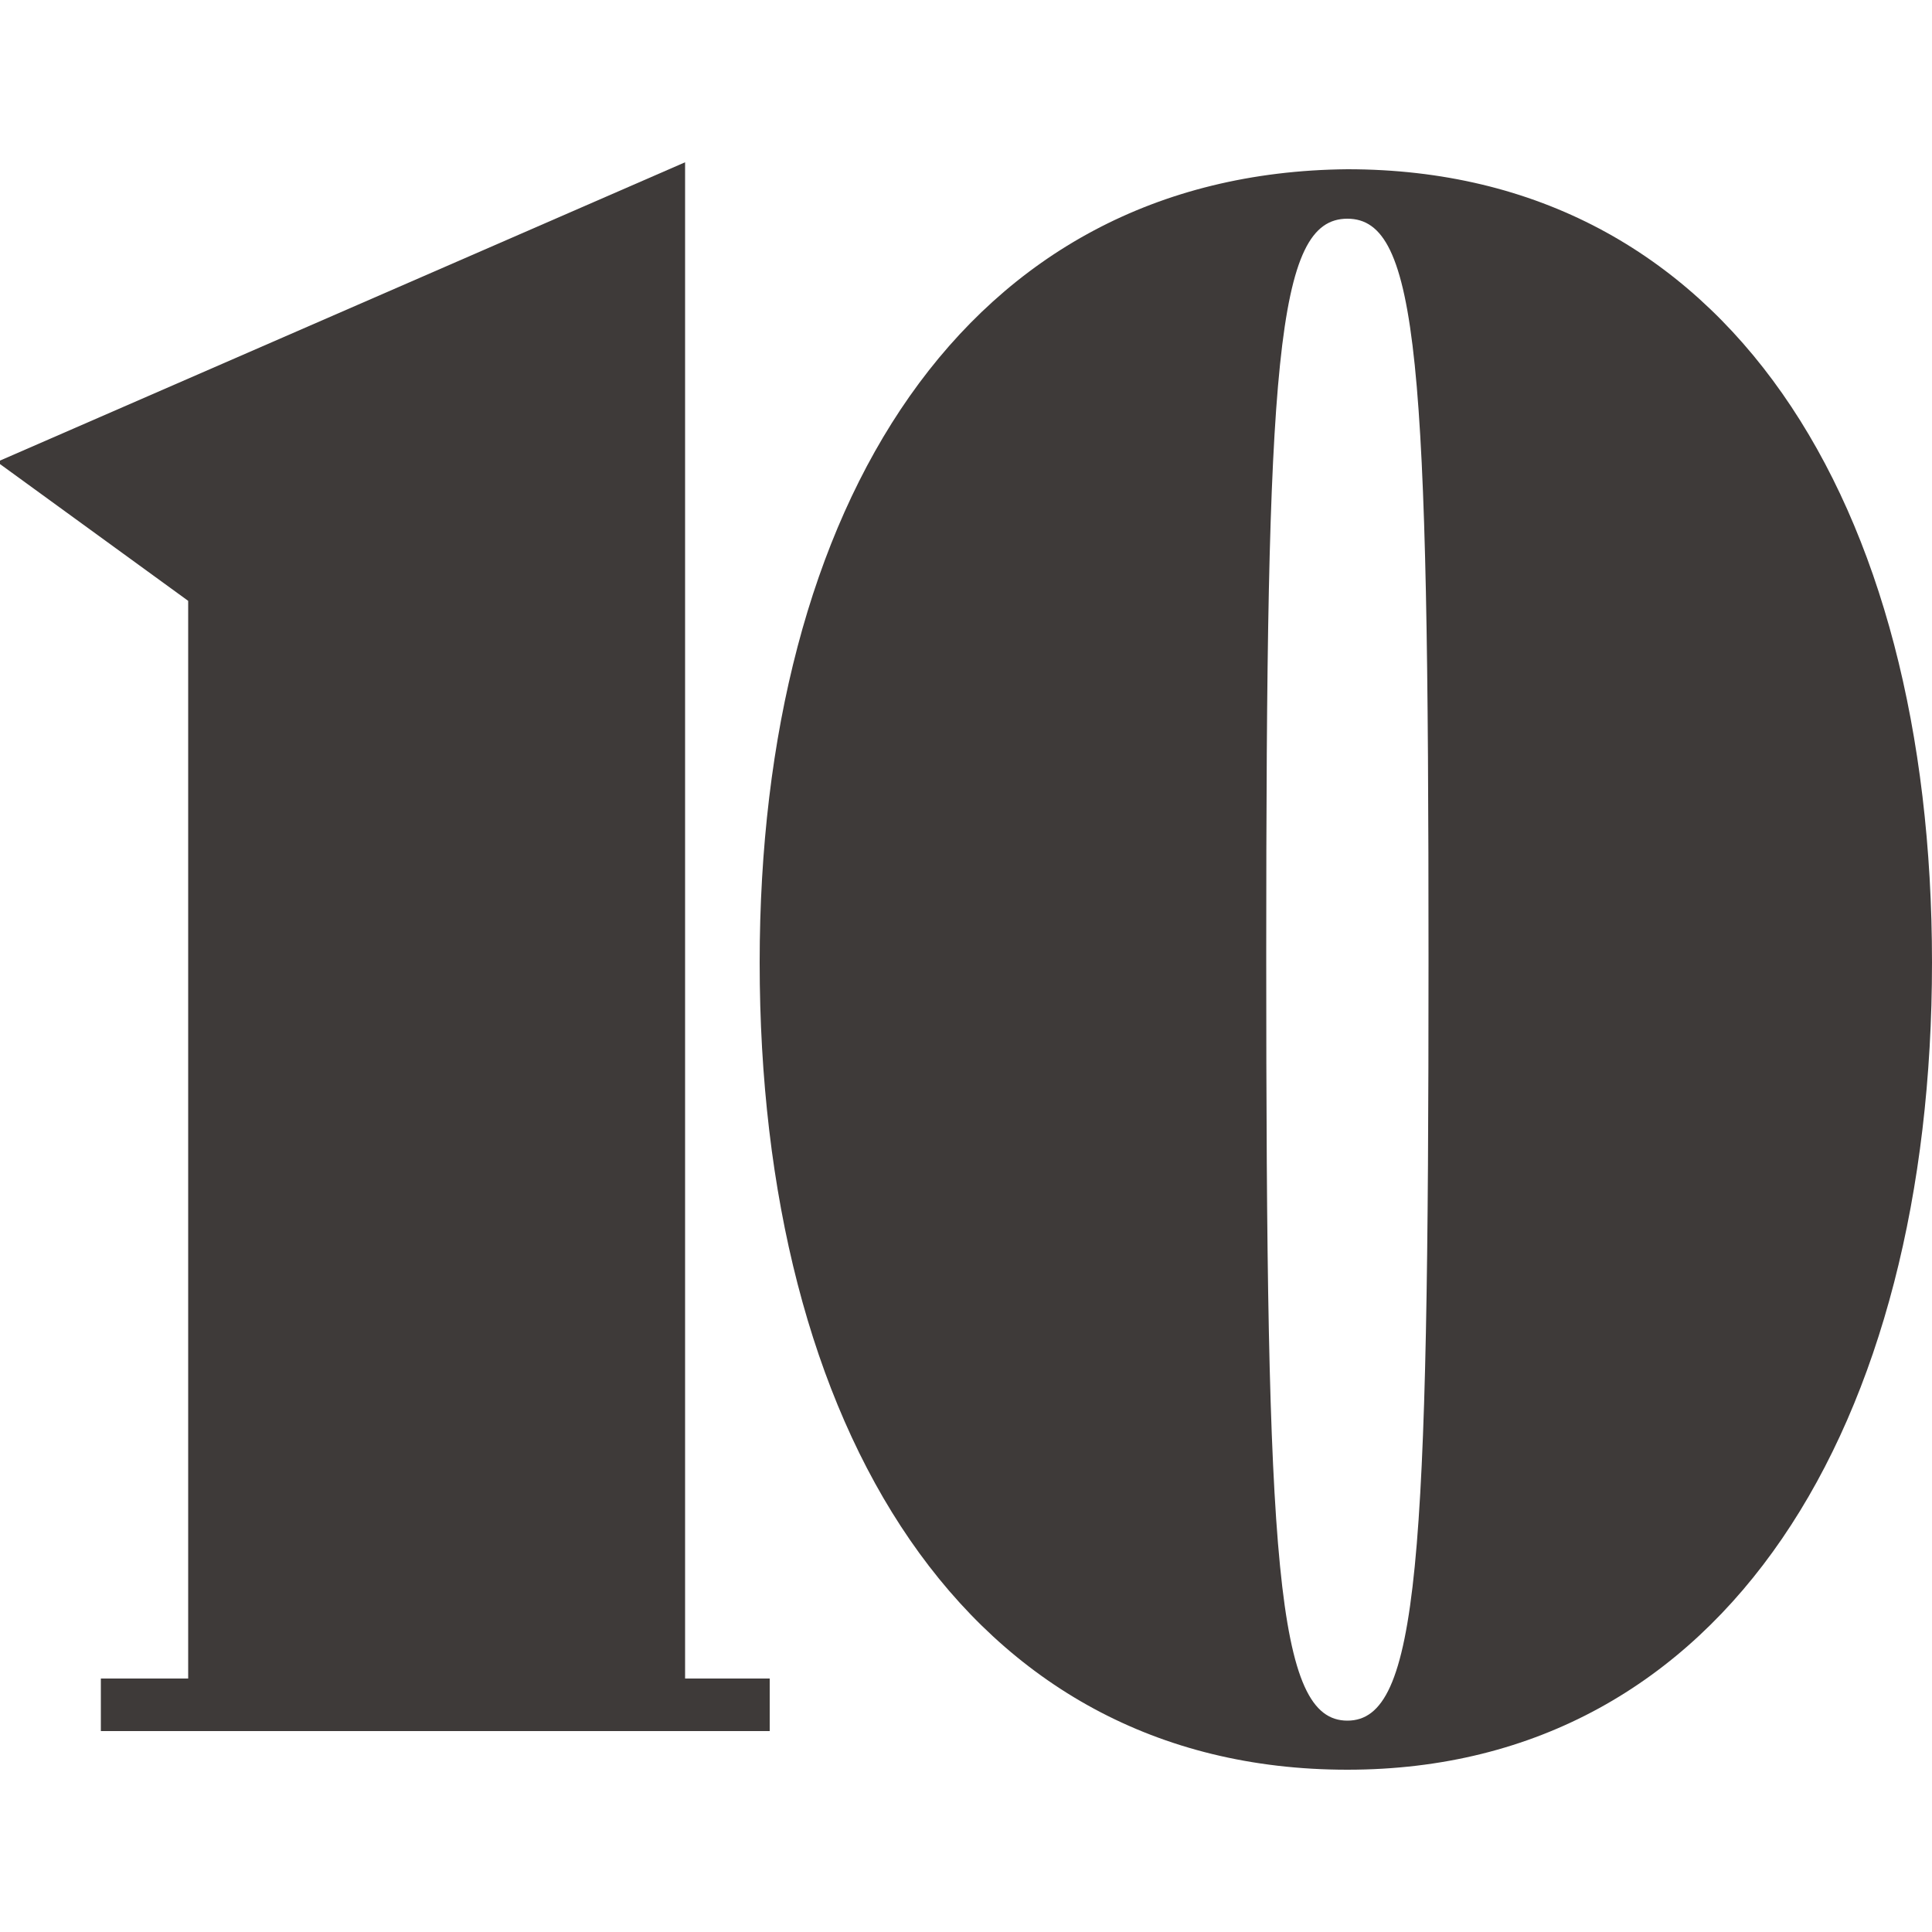
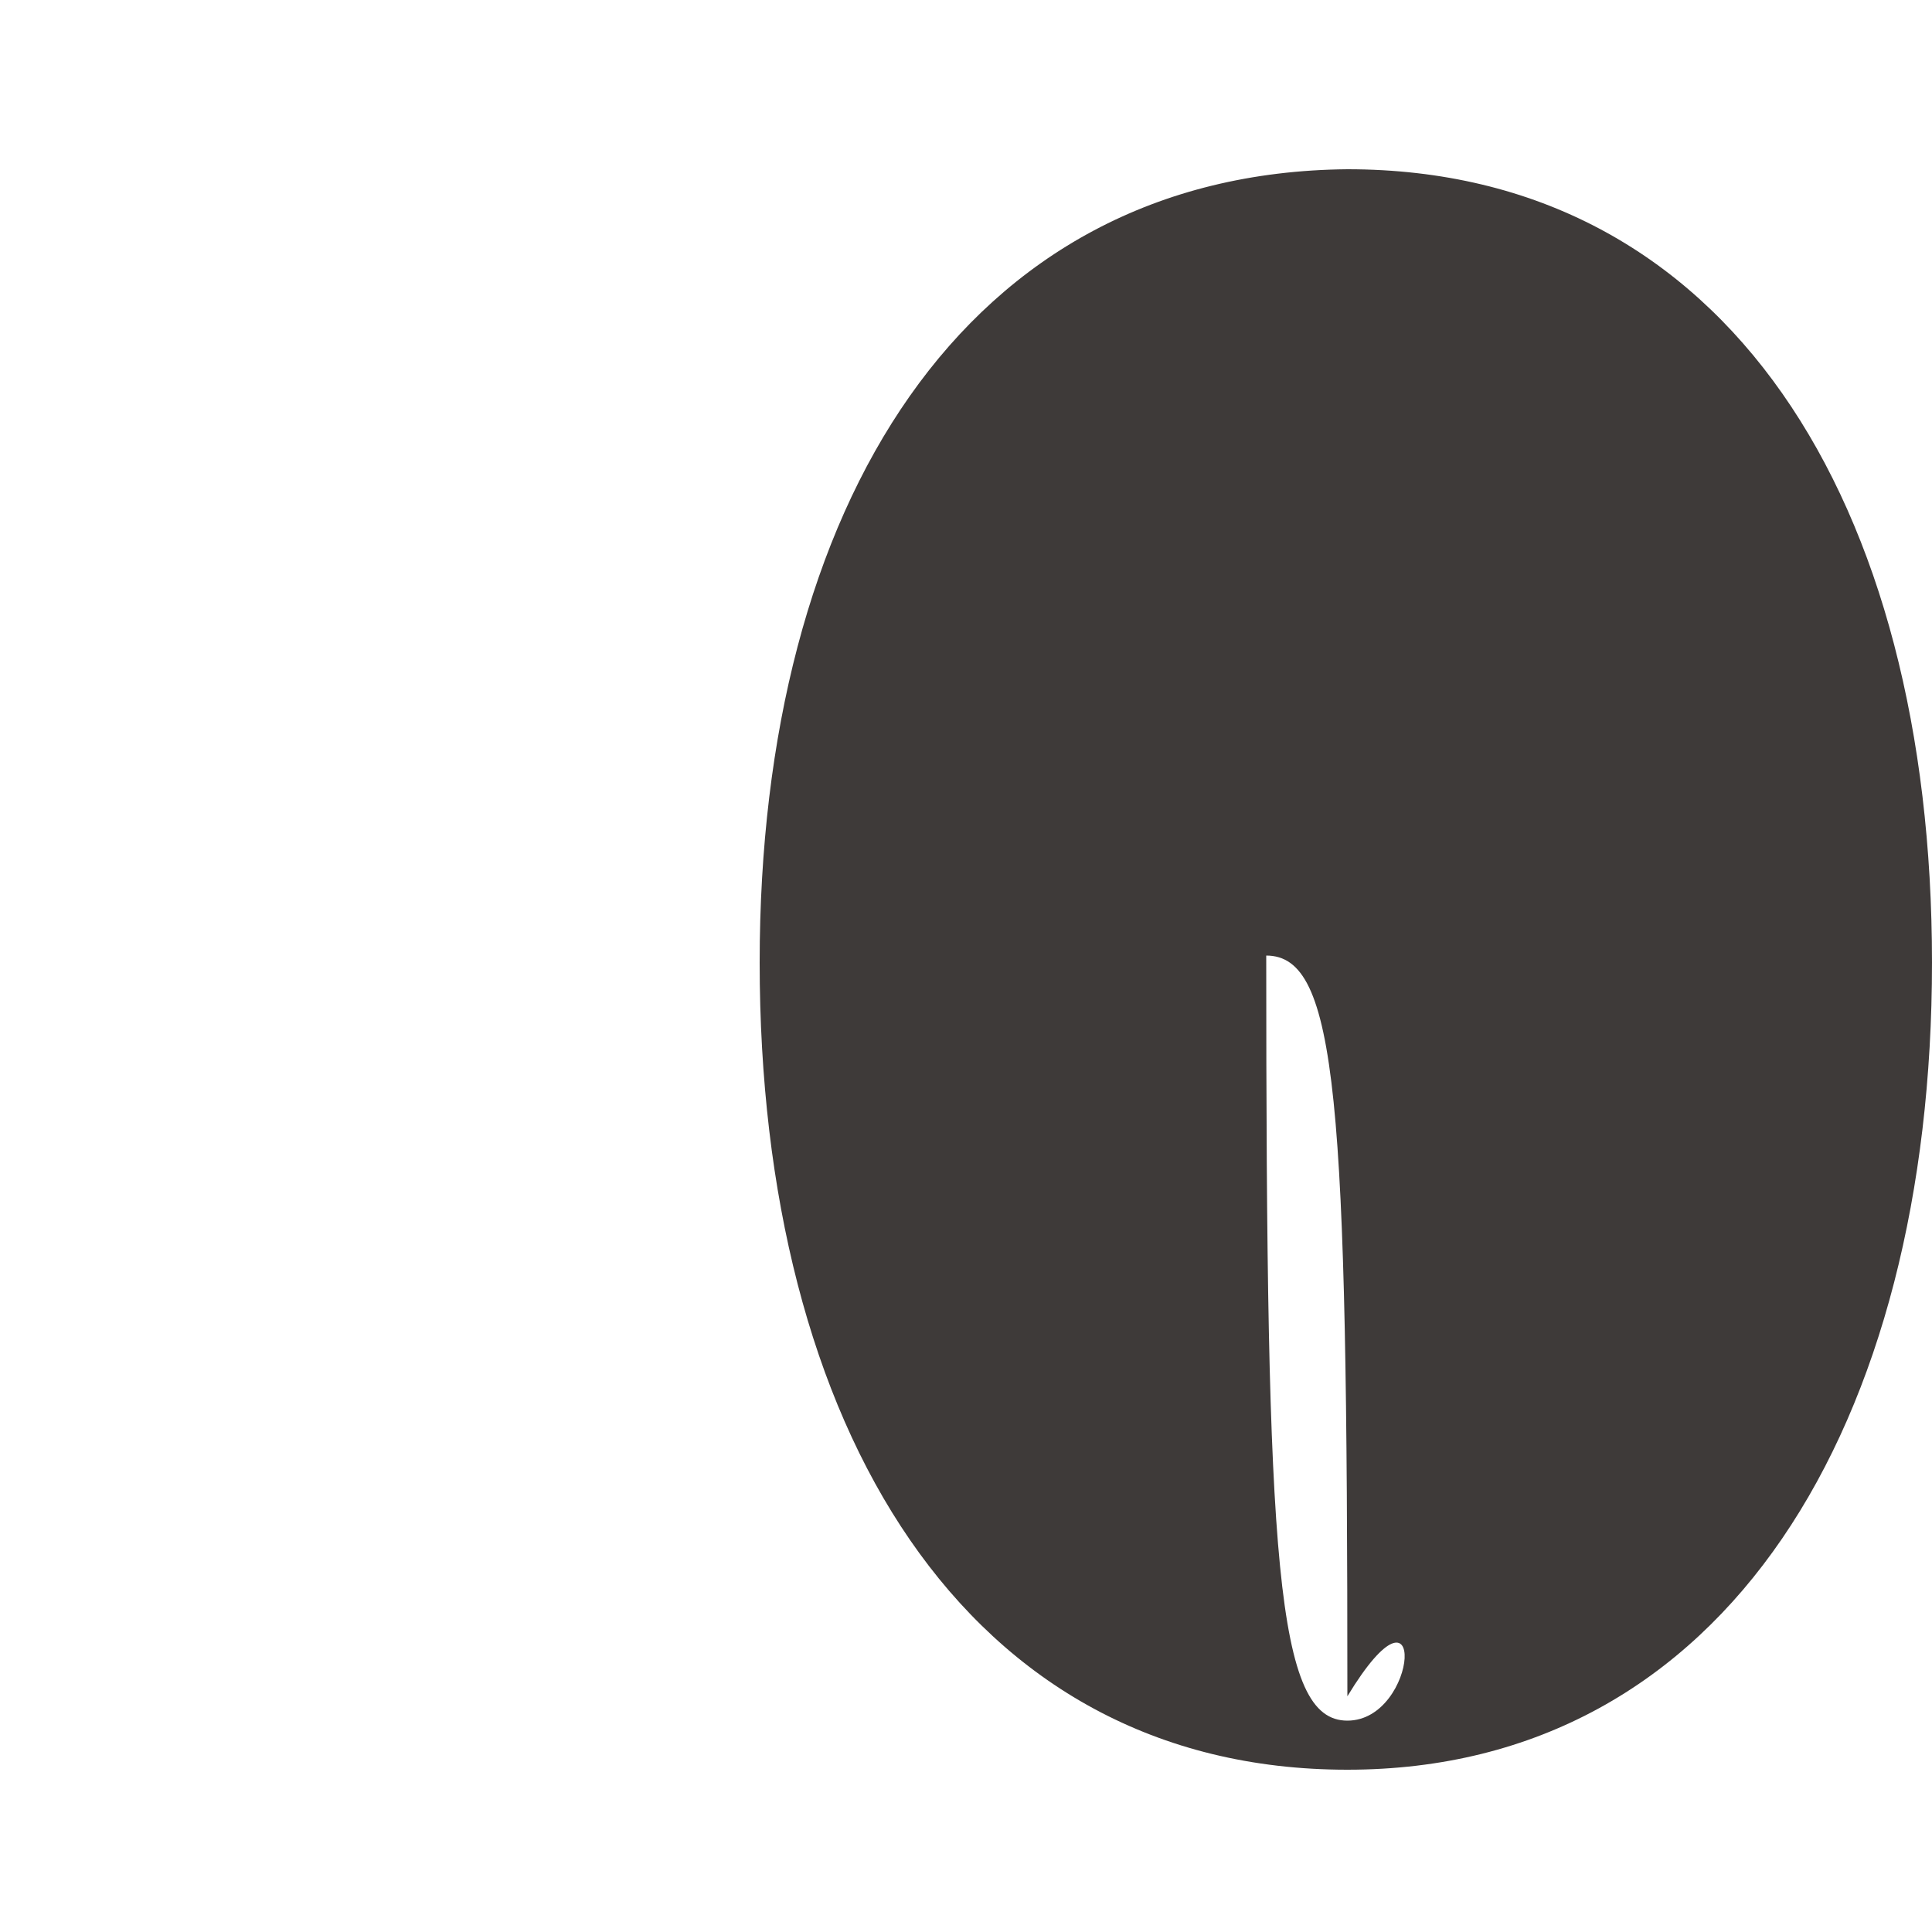
<svg xmlns="http://www.w3.org/2000/svg" version="1.1" id="レイヤー_1" x="0px" y="0px" width="500px" height="500px" viewBox="0 0 500 500" style="enable-background:new 0 0 500 500;" xml:space="preserve">
  <style type="text/css">
	.st0{fill:#3E3A39;}
</style>
  <g>
-     <polygon class="st0" points="199.2,448 199.2,434.4 177.3,434.4 177.3,42 0,119.2 0,120.1 48.7,155.5 48.7,434.4 26.1,434.4    26.1,448  " />
-     <path class="st0" d="M348.7,43.8c-99.2,0.9-152.1,87.2-152.1,205.3C196.6,369,249.6,458,348.7,458c98.3,0,151.3-89.9,151.3-208.9   C500,130.1,447.1,43.8,348.7,43.8z M348.7,445.3c-18.5,0-21-40.9-21-198c0-153.5,2.5-190.7,21-190.7c18.5,0,21,37.2,21,191.7   C369.7,404.4,367.2,445.3,348.7,445.3z" />
+     <path class="st0" d="M348.7,43.8c-99.2,0.9-152.1,87.2-152.1,205.3C196.6,369,249.6,458,348.7,458c98.3,0,151.3-89.9,151.3-208.9   C500,130.1,447.1,43.8,348.7,43.8z M348.7,445.3c-18.5,0-21-40.9-21-198c18.5,0,21,37.2,21,191.7   C369.7,404.4,367.2,445.3,348.7,445.3z" />
  </g>
</svg>